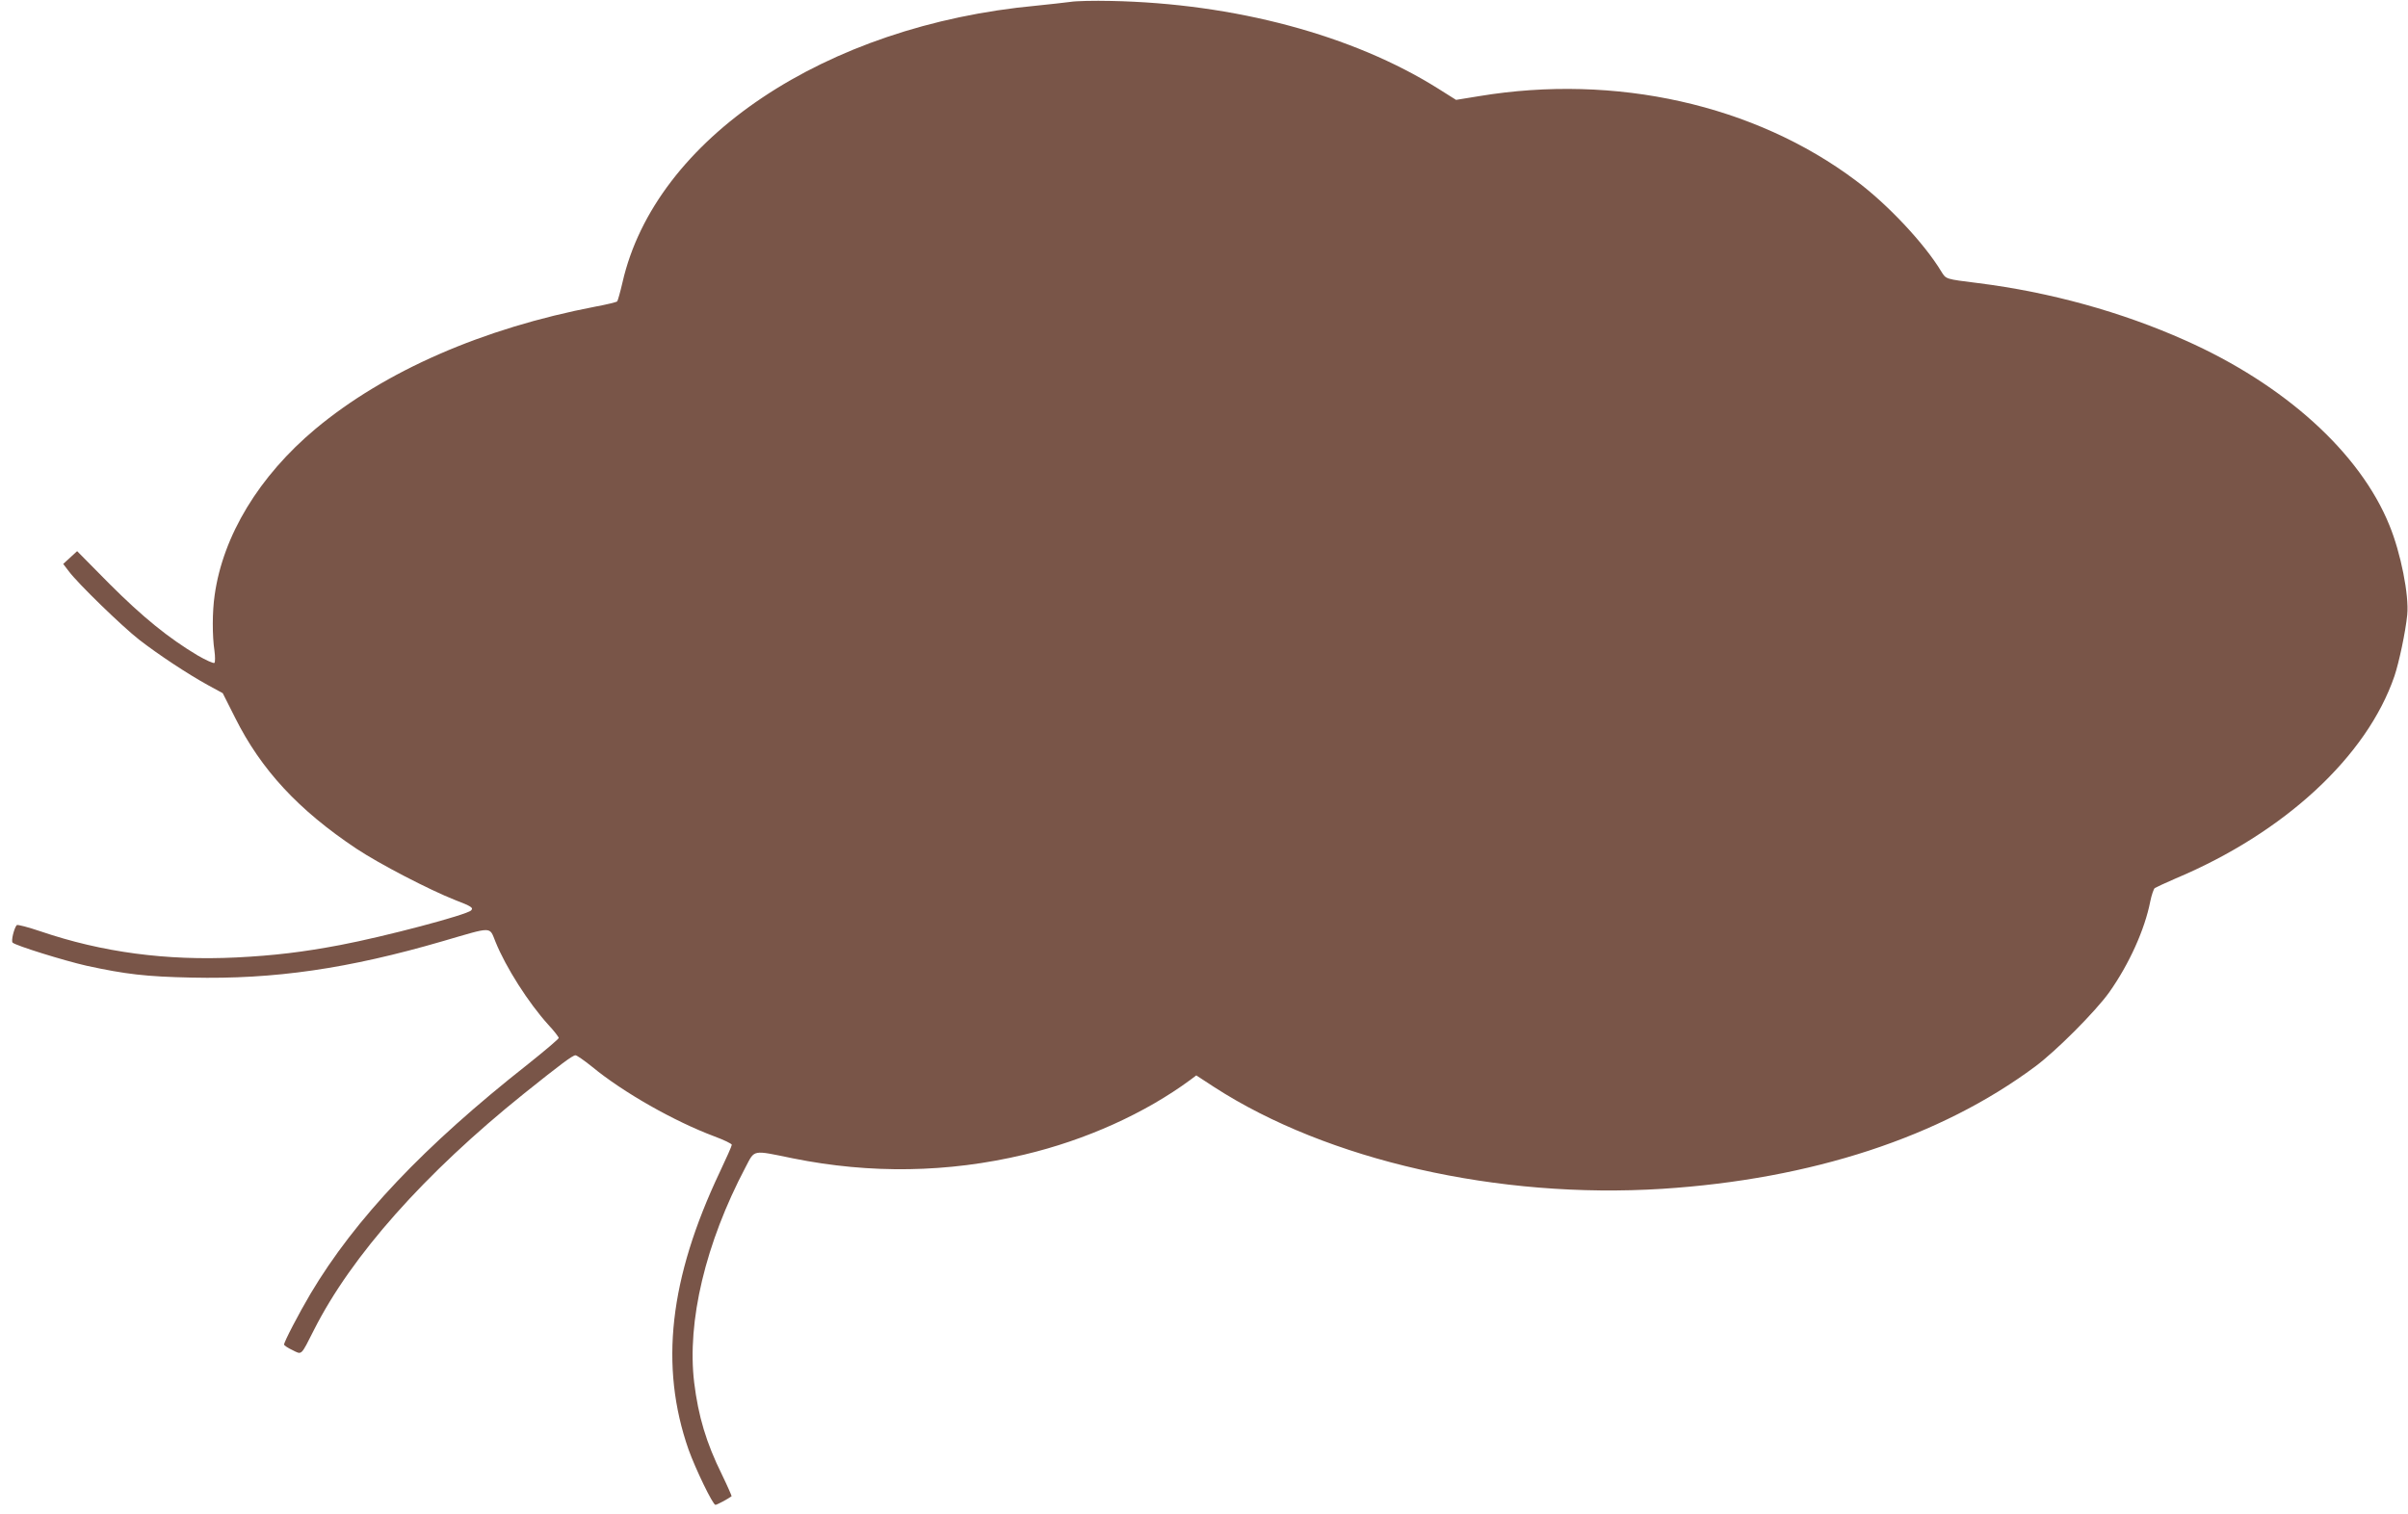
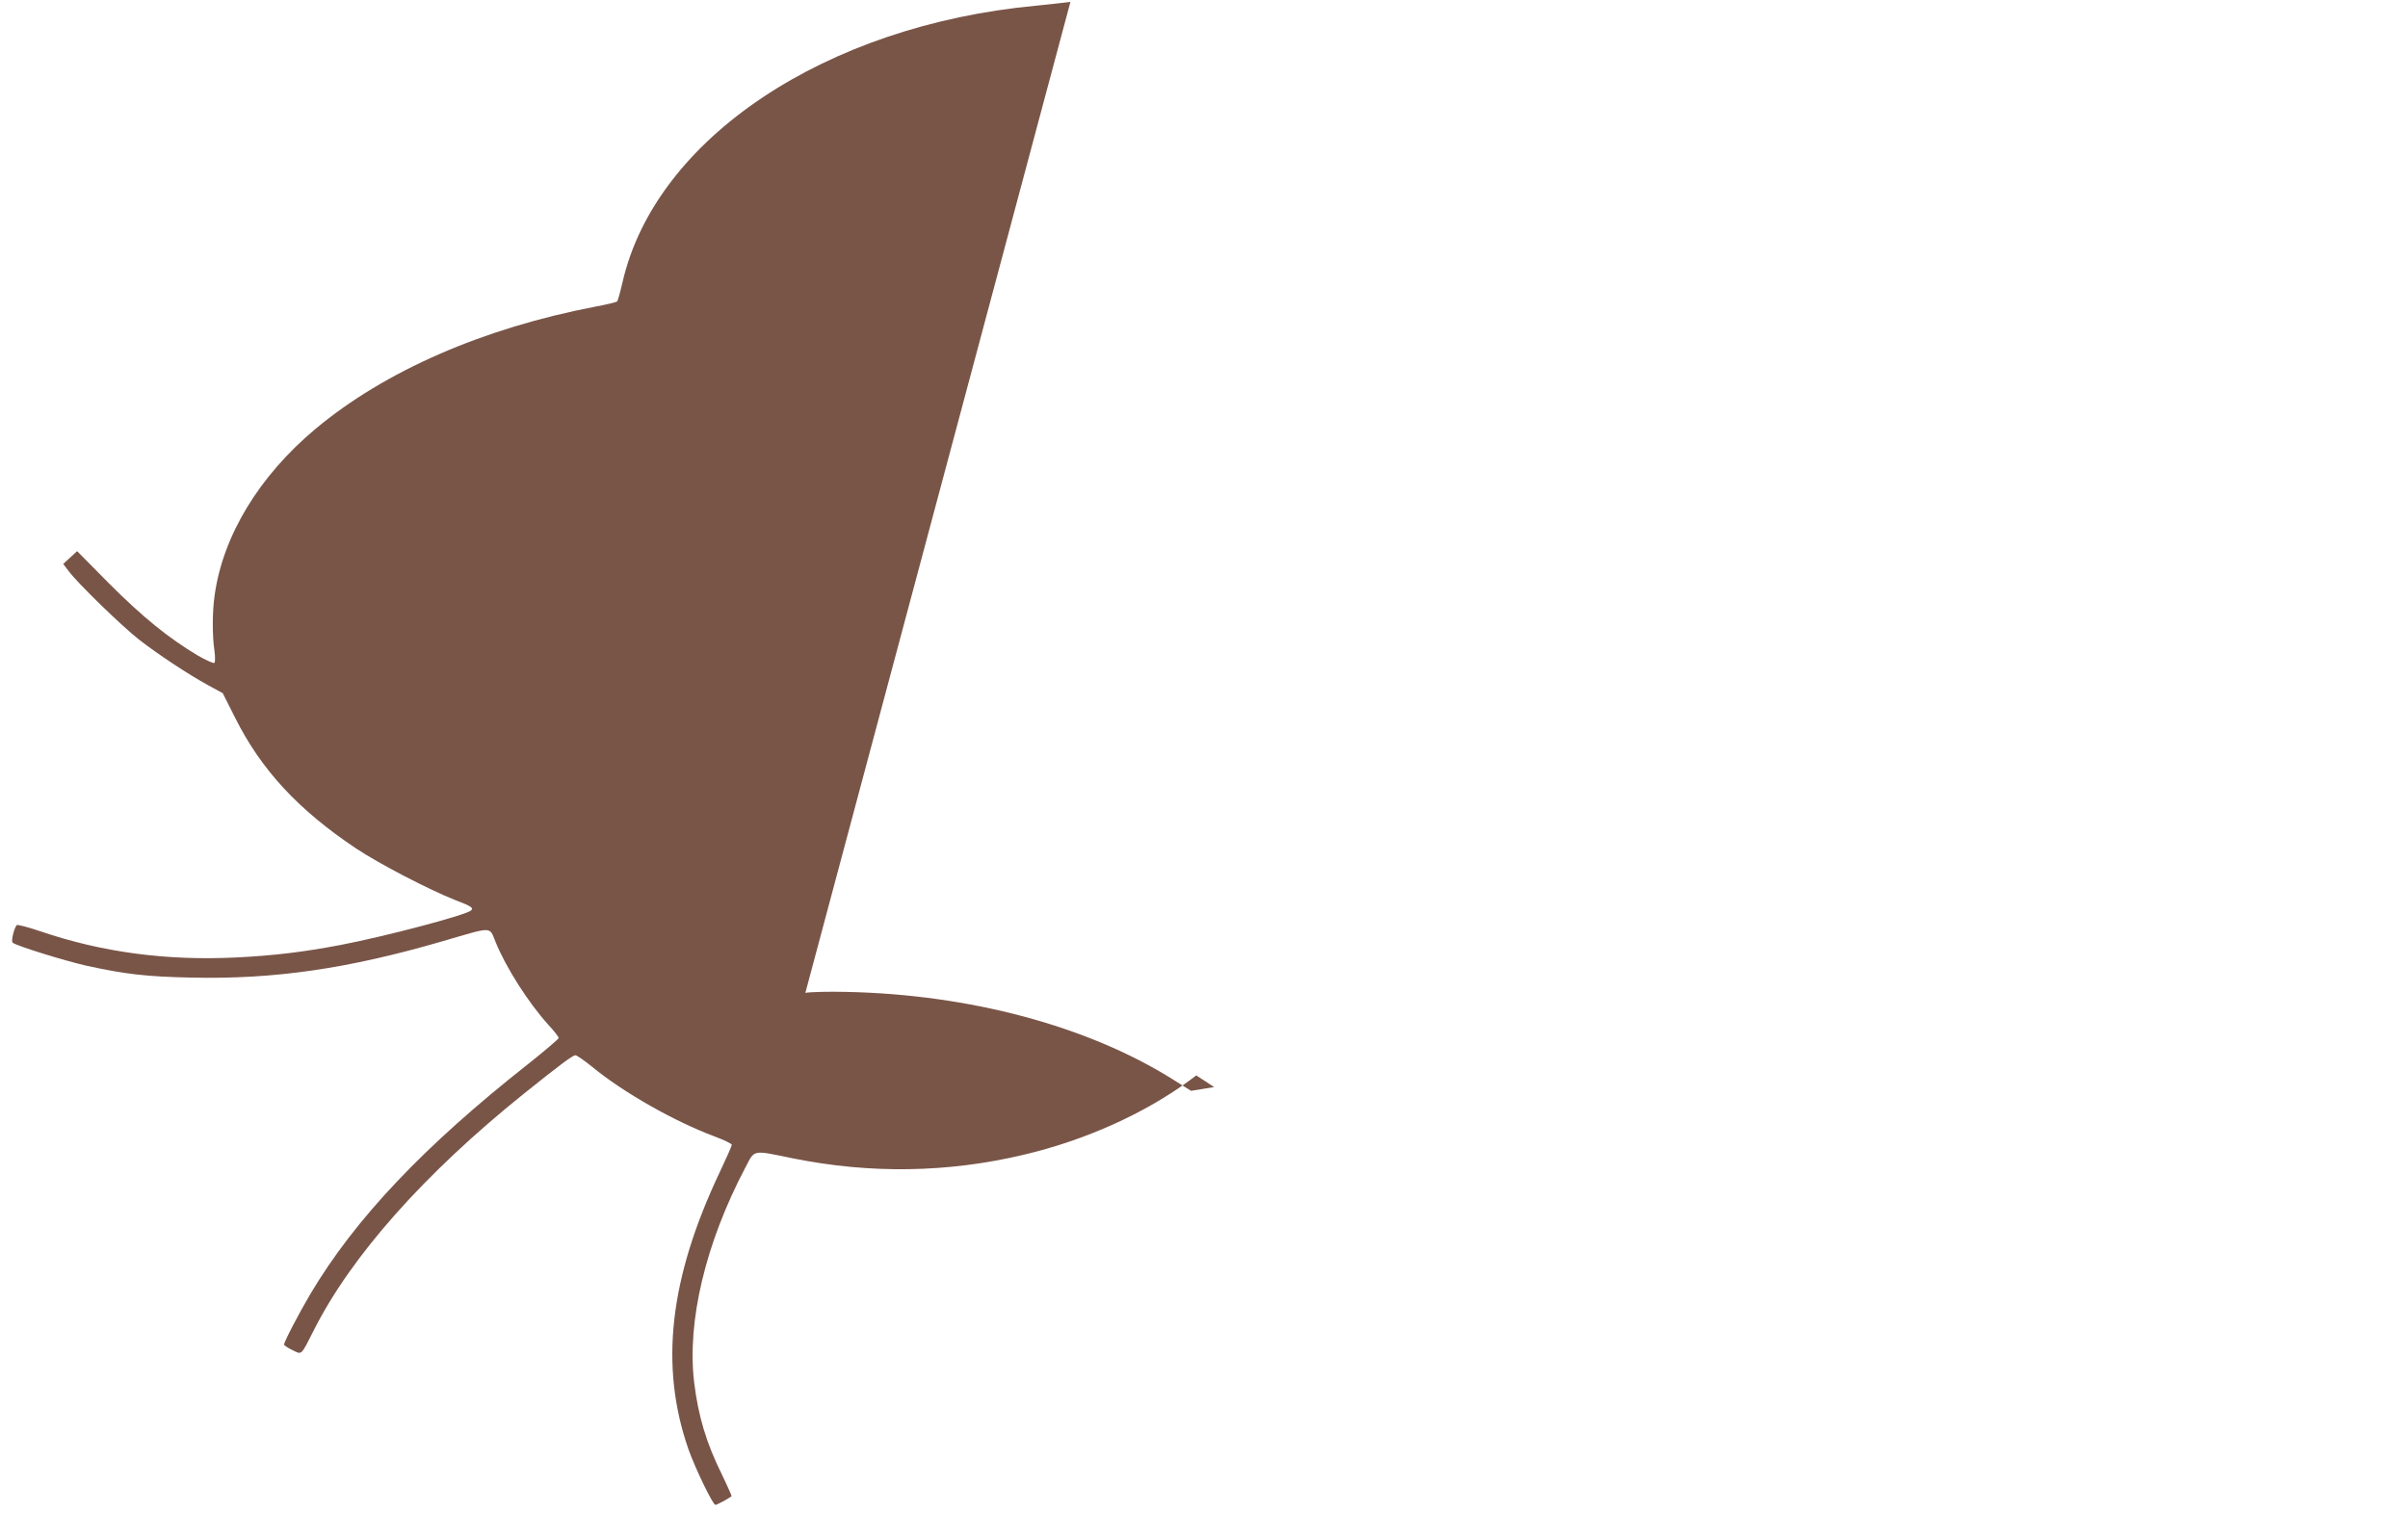
<svg xmlns="http://www.w3.org/2000/svg" version="1.0" width="1280pt" height="805pt" viewBox="0 0 1280 805" preserveAspectRatio="xMidYMid meet">
  <g transform="translate(0,805) scale(0.1,-0.1)" fill="#795548" stroke="none">
-     <path d="M5690 8040 c-30 -4 -111 -13 -180 -20 -1124 -104 -2027 -708 -2201 -1471 -12 -52 -25 -97 -28 -101 -3 -4 -56 -17 -116 -28 -599 -115 -1119 -342 -1488 -650 -300 -251 -492 -568 -536 -884 -13 -89 -13 -217 -1 -296 4 -30 4 -59 0 -64 -5 -4 -45 14 -90 40 -154 92 -291 203 -468 380 l-172 174 -37 -34 -37 -34 29 -38 c47 -64 284 -294 375 -365 102 -79 256 -181 365 -241 l79 -43 66 -131 c138 -276 336 -490 645 -696 122 -81 388 -219 525 -273 86 -33 98 -41 84 -55 -24 -24 -459 -139 -696 -184 -195 -37 -351 -56 -552 -66 -371 -18 -712 27 -1041 139 -65 22 -122 37 -126 33 -14 -16 -31 -84 -22 -93 16 -16 274 -96 393 -123 207 -45 316 -58 558 -63 439 -10 833 47 1337 194 268 78 245 79 279 -4 55 -136 175 -324 280 -440 31 -33 56 -66 56 -71 0 -5 -73 -67 -162 -138 -555 -437 -920 -823 -1157 -1221 -62 -105 -141 -256 -141 -271 0 -4 20 -18 44 -29 52 -26 44 -33 115 107 199 394 588 832 1116 1256 196 157 259 204 274 204 7 0 46 -27 87 -60 167 -138 440 -292 651 -371 51 -19 93 -39 93 -45 0 -6 -29 -71 -64 -145 -268 -566 -321 -1031 -166 -1475 37 -103 129 -294 143 -294 8 0 66 31 86 46 1 1 -22 54 -52 116 -83 168 -125 309 -147 488 -39 325 60 741 273 1145 50 95 33 92 252 47 411 -83 824 -77 1230 20 326 77 642 220 882 397 l32 24 95 -62 c603 -390 1510 -596 2381 -541 795 51 1479 275 1983 650 112 83 321 293 394 395 106 150 189 334 218 483 7 34 18 66 24 71 6 4 56 27 111 51 578 243 1017 649 1163 1076 24 71 59 235 68 326 10 103 -34 328 -95 476 -156 385 -557 748 -1086 983 -338 151 -718 256 -1100 304 -175 22 -170 20 -196 62 -90 149 -286 358 -454 483 -538 404 -1278 569 -2002 449 l-123 -20 -97 61 c-451 283 -1080 452 -1738 465 -88 2 -185 0 -215 -5z" />
+     <path d="M5690 8040 c-30 -4 -111 -13 -180 -20 -1124 -104 -2027 -708 -2201 -1471 -12 -52 -25 -97 -28 -101 -3 -4 -56 -17 -116 -28 -599 -115 -1119 -342 -1488 -650 -300 -251 -492 -568 -536 -884 -13 -89 -13 -217 -1 -296 4 -30 4 -59 0 -64 -5 -4 -45 14 -90 40 -154 92 -291 203 -468 380 l-172 174 -37 -34 -37 -34 29 -38 c47 -64 284 -294 375 -365 102 -79 256 -181 365 -241 l79 -43 66 -131 c138 -276 336 -490 645 -696 122 -81 388 -219 525 -273 86 -33 98 -41 84 -55 -24 -24 -459 -139 -696 -184 -195 -37 -351 -56 -552 -66 -371 -18 -712 27 -1041 139 -65 22 -122 37 -126 33 -14 -16 -31 -84 -22 -93 16 -16 274 -96 393 -123 207 -45 316 -58 558 -63 439 -10 833 47 1337 194 268 78 245 79 279 -4 55 -136 175 -324 280 -440 31 -33 56 -66 56 -71 0 -5 -73 -67 -162 -138 -555 -437 -920 -823 -1157 -1221 -62 -105 -141 -256 -141 -271 0 -4 20 -18 44 -29 52 -26 44 -33 115 107 199 394 588 832 1116 1256 196 157 259 204 274 204 7 0 46 -27 87 -60 167 -138 440 -292 651 -371 51 -19 93 -39 93 -45 0 -6 -29 -71 -64 -145 -268 -566 -321 -1031 -166 -1475 37 -103 129 -294 143 -294 8 0 66 31 86 46 1 1 -22 54 -52 116 -83 168 -125 309 -147 488 -39 325 60 741 273 1145 50 95 33 92 252 47 411 -83 824 -77 1230 20 326 77 642 220 882 397 l32 24 95 -62 l-123 -20 -97 61 c-451 283 -1080 452 -1738 465 -88 2 -185 0 -215 -5z" />
  </g>
</svg>